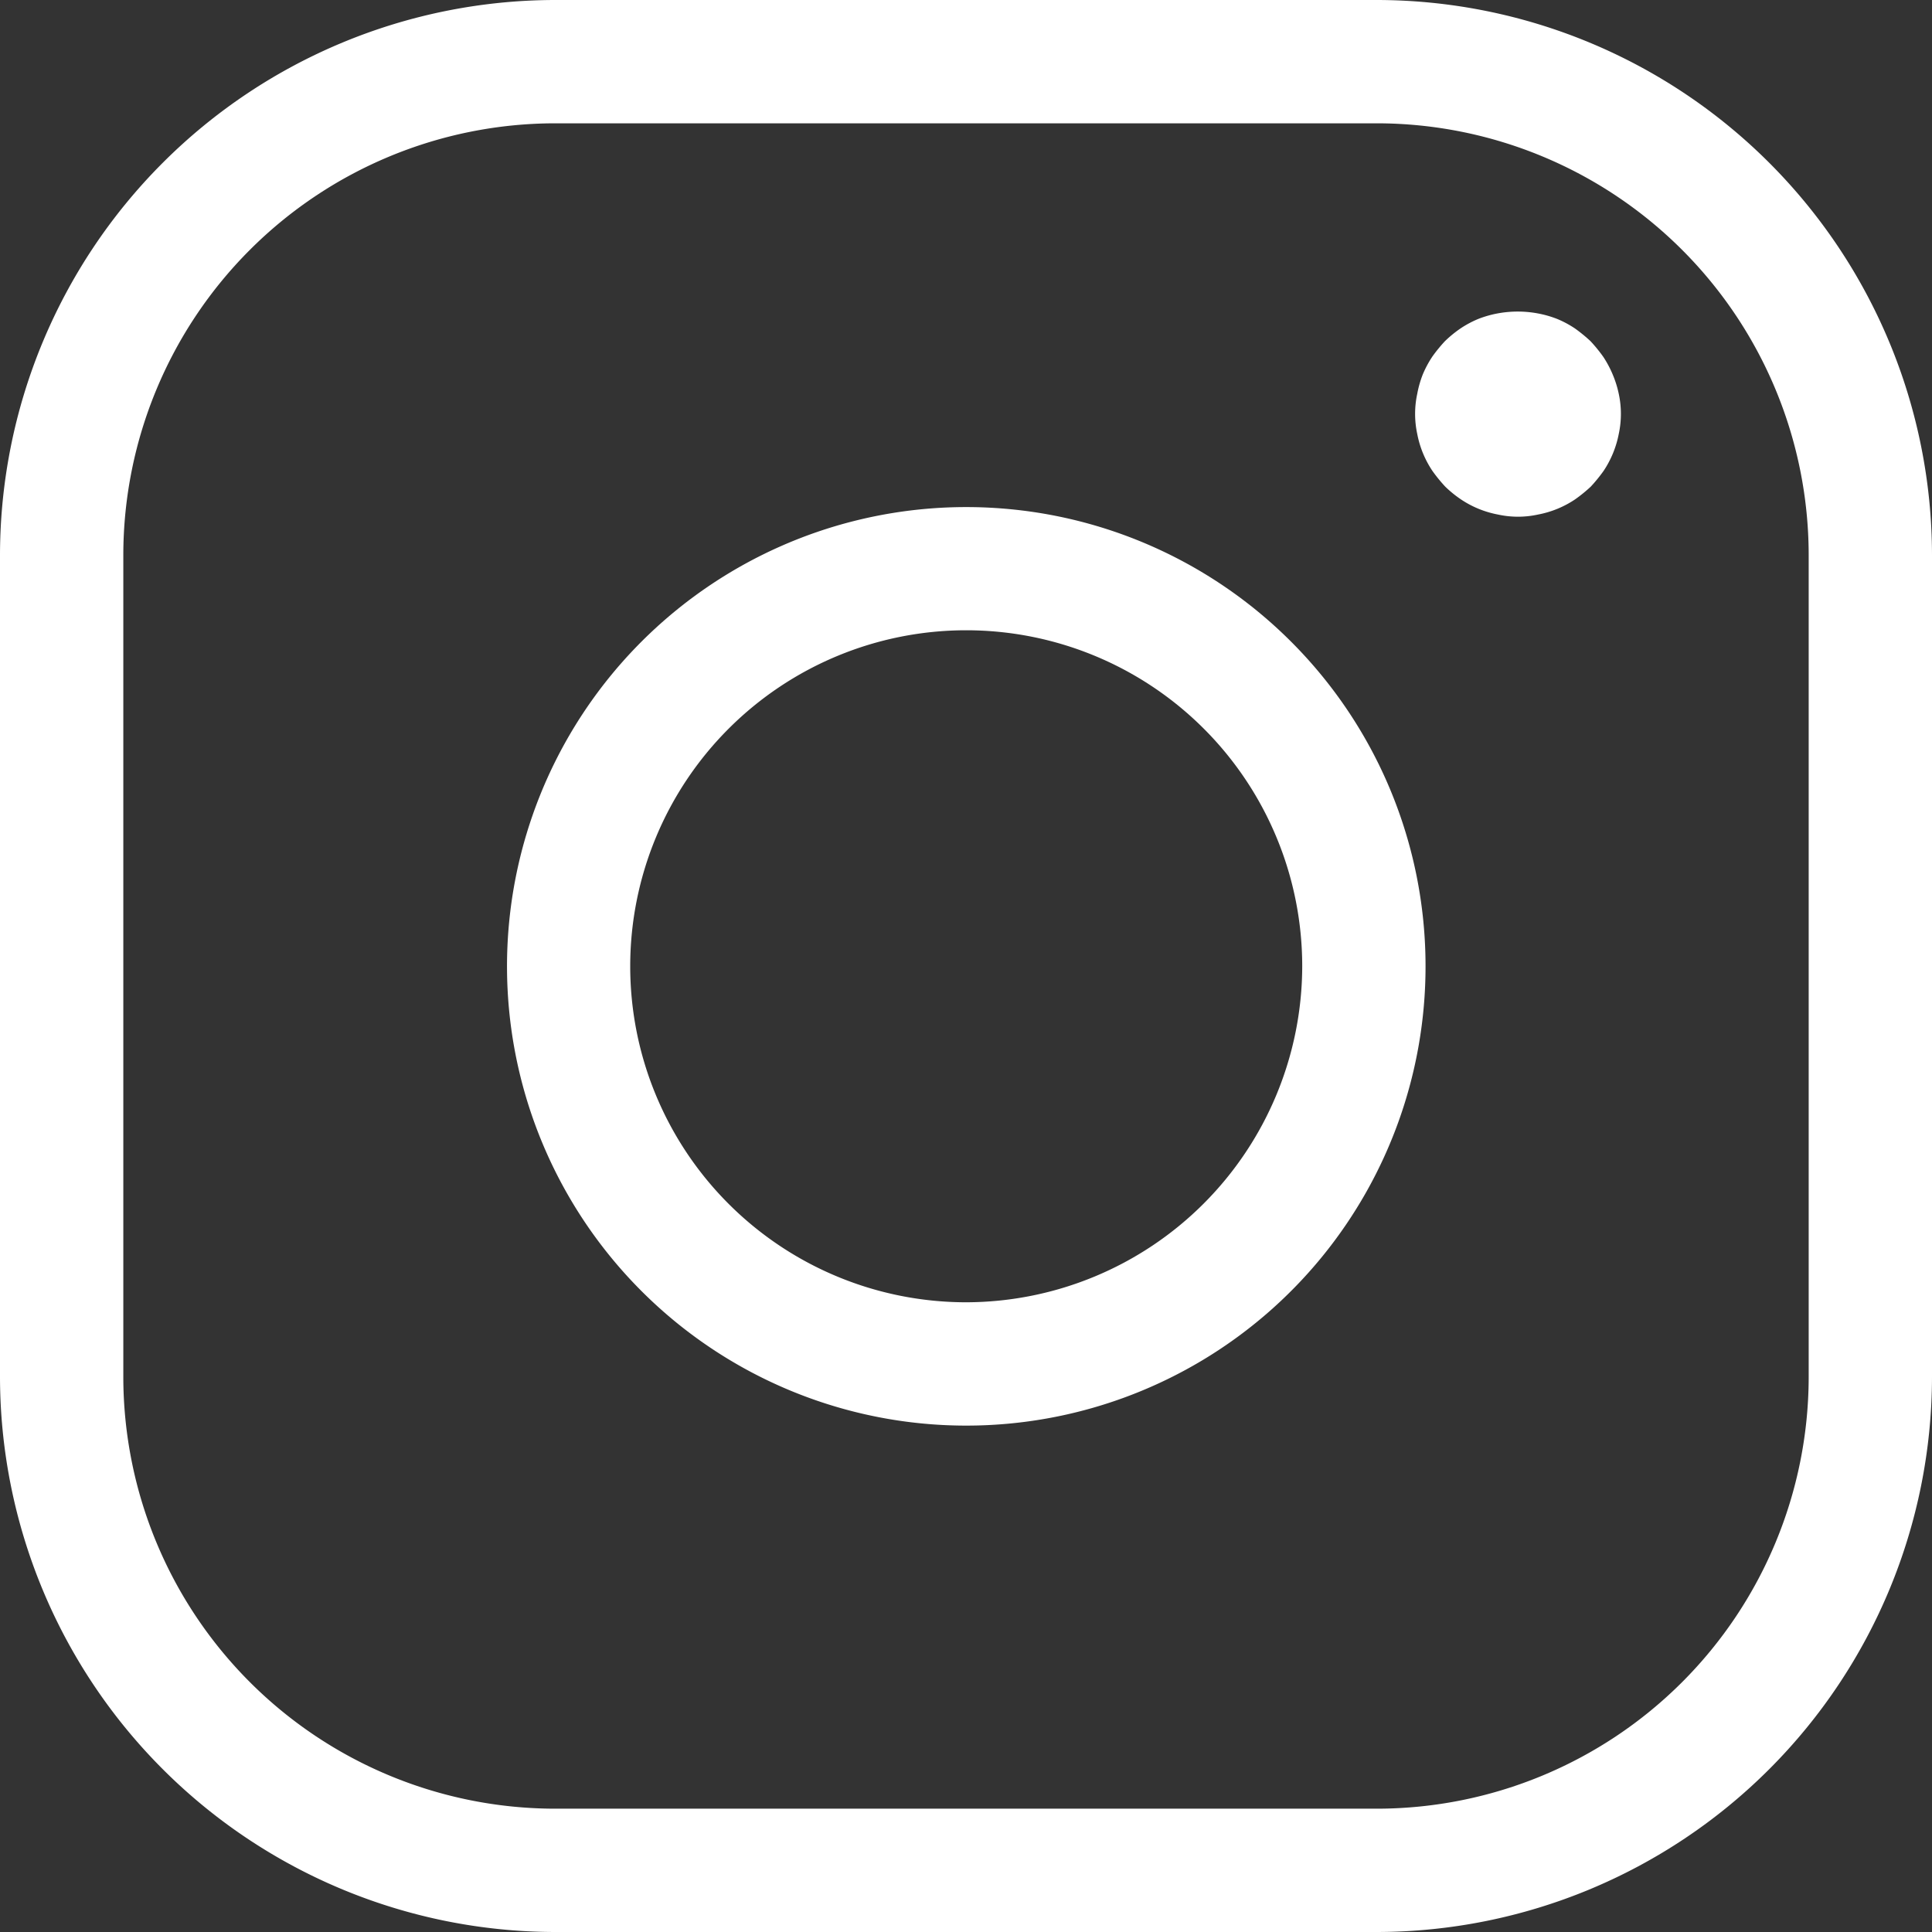
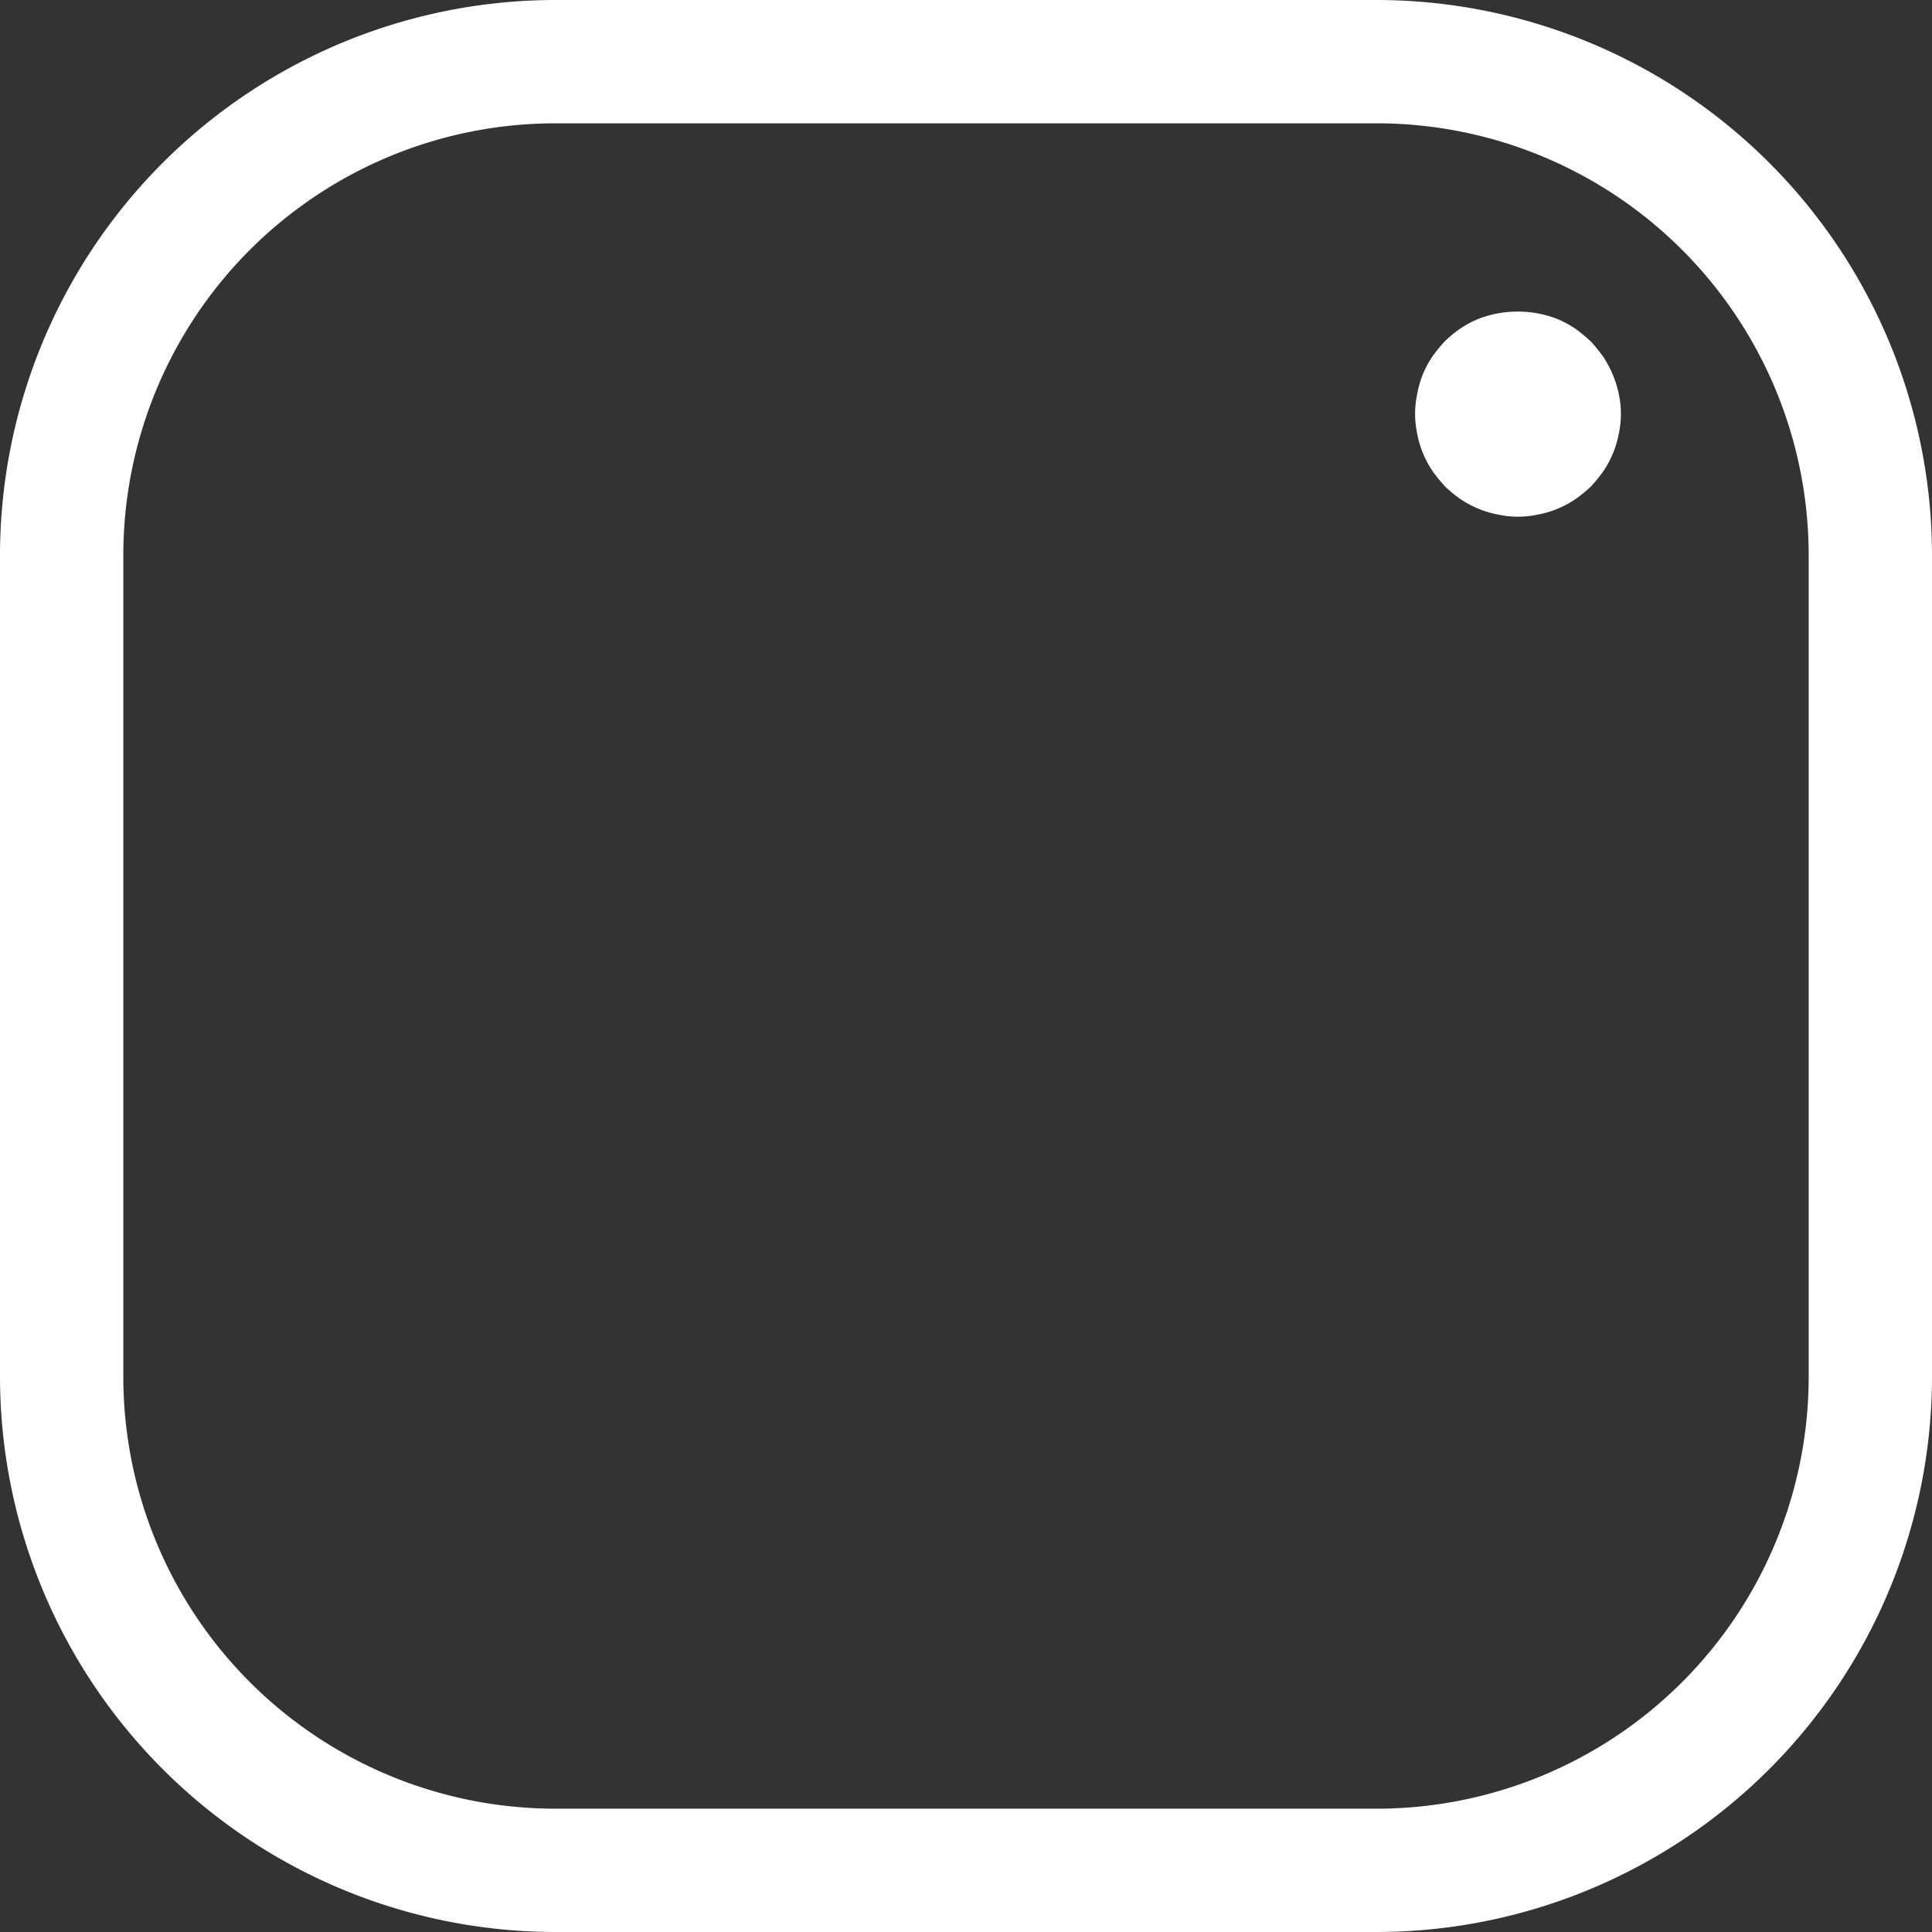
<svg xmlns="http://www.w3.org/2000/svg" width="35" height="35" viewBox="0 0 35 35">
  <rect x="0" y="0" width="35" height="35" fill="#333333" stroke="none" />
  <g id="icon_instagram" transform="translate(-975 -3994)">
-     <path id="Pfad_531" data-name="Pfad 531" d="M729.064,5478.19a8.32,8.32,0,1,0,2.443,5.883A8.31,8.31,0,0,0,729.064,5478.19Zm-5.883,11.975a6.087,6.087,0,1,1,6.092-6.092A6.1,6.1,0,0,1,723.182,5490.165Z" transform="translate(269.318 -1472.573)" fill="#fff" />
    <path id="Pfad_532" data-name="Pfad 532" d="M803.211,5459.068a1.726,1.726,0,0,1,0,.73,1.828,1.828,0,0,1-.276.67,2.825,2.825,0,0,1-.231.283,2.667,2.667,0,0,1-.283.23,1.8,1.8,0,0,1-.67.275,1.7,1.7,0,0,1-.73,0,1.8,1.8,0,0,1-.67-.275,2.068,2.068,0,0,1-.283-.23,2.808,2.808,0,0,1-.231-.283,1.812,1.812,0,0,1-.276-.67,1.726,1.726,0,0,1,0-.73,1.9,1.9,0,0,1,.1-.35,1.932,1.932,0,0,1,.171-.32,2.749,2.749,0,0,1,.231-.283,2.147,2.147,0,0,1,.283-.231,1.858,1.858,0,0,1,.32-.171,1.929,1.929,0,0,1,.35-.1,1.993,1.993,0,0,1,.73,0,1.924,1.924,0,0,1,.35.1,1.865,1.865,0,0,1,.32.171,2.8,2.8,0,0,1,.283.231,2.765,2.765,0,0,1,.231.283,1.923,1.923,0,0,1,.171.32A1.883,1.883,0,0,1,803.211,5459.068Z" transform="translate(201.114 -1457.935)" fill="#fff" />
    <path id="Pfad_533" data-name="Pfad 533" d="M692.62,5428.565H677.726a10.068,10.068,0,0,0-10.053,10.053v14.894a10.069,10.069,0,0,0,10.053,10.053H692.62a10.069,10.069,0,0,0,10.053-10.053v-14.894A10.068,10.068,0,0,0,692.62,5428.565Zm7.819,24.947a7.828,7.828,0,0,1-7.819,7.819H677.726a7.828,7.828,0,0,1-7.819-7.819v-14.894a7.828,7.828,0,0,1,7.819-7.819H692.62a7.828,7.828,0,0,1,7.819,7.819Z" transform="translate(307.327 -1434.565)" fill="#fff" />
  </g>
</svg>